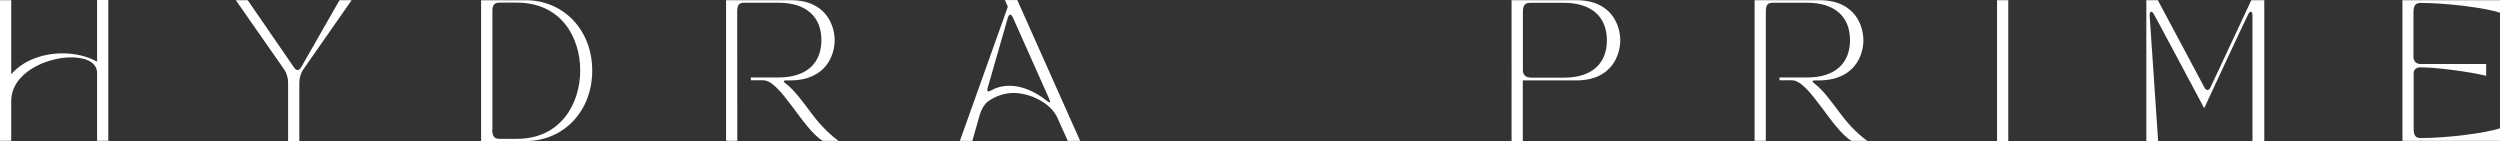
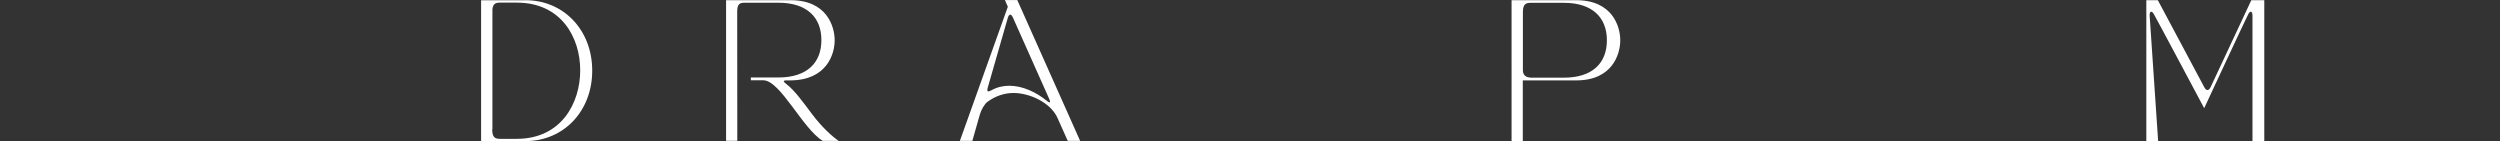
<svg xmlns="http://www.w3.org/2000/svg" id="Layer_2" data-name="Layer 2" viewBox="0 0 256.24 14.46">
  <rect x="0" y="0" width="256.24" height="14.46" fill="#333333" stroke="none" />
  <defs>
    <style> .cls-1 { fill: #fff; stroke-width: 0px; } </style>
  </defs>
  <g id="Layer_2-2" data-name="Layer 2">
    <g>
-       <path class="cls-1" d="M0,14.45V.02h1.15v7.59c1.26-1.46,3.29-2.14,5.25-2.14,1.3,0,2.55.29,3.55.85V0h1.15v14.43h-1.15v-6.96c0-1.07-1.15-1.59-2.64-1.59-2.58,0-6.16,1.59-6.16,4.49v4.06H0Z" />
-       <path class="cls-1" d="M24.16.02h1.23l4.75,6.9c.12.17.23.26.35.26.13,0,.26-.09.38-.29L34.8.02h1.24l-4.97,7.12c-.25.35-.39.89-.39,1.33v5.99h-1.15v-5.99c0-.43-.14-.98-.39-1.33L24.17.02h-.01Z" />
      <path class="cls-1" d="M53.87.02c3.87,0,6.83,3.03,6.83,7.22s-2.96,7.22-6.83,7.22h-4.56V.03h4.56ZM50.45,13.25c0,.78.25.98.77.98.45,0,1.36,0,1.75,0,4.56,0,6.5-3.67,6.5-7.02s-1.93-6.94-6.5-6.94c-.39,0-1.3,0-1.75,0s-.69.14-.75.69c0,1.01,0,10.42,0,12.25v.02Z" />
      <path class="cls-1" d="M74.41.02h6.64c3.68,0,4.5,2.67,4.5,4.11s-.82,4.07-4.5,4.11h-.42c-.43,0-.35.13,0,.4.81.63,1.6,1.72,2.66,3.13.9,1.2,2.02,2.24,2.67,2.67h-1.63c-2.05-1.23-4.36-6.21-6.09-6.21h-1.28v-.29h2.83c2.89,0,4.4-1.47,4.4-3.83s-1.52-3.83-4.4-3.83h-3.46c-.52,0-.77.13-.77.91,0,.43.01,13.24.01,13.24h-1.15V0v.02Z" />
      <path class="cls-1" d="M98.38,14.45l4.92-13.76-.3-.68h1.27l6.44,14.43h-1.27l-1.05-2.35c-.71-1.59-2.87-2.56-4.5-2.56-.92,0-1.83.29-2.67.9-.32.23-.66.85-.79,1.31l-.77,2.7h-1.28ZM101.3,9.37c.07,0,.17-.04.32-.12.58-.32,1.2-.46,1.83-.46,1.36,0,2.74.65,3.84,1.54.33.27.42.2.25-.19l-3.72-8.34c-.09-.2-.19-.3-.27-.3-.1,0-.19.12-.26.35l-2.05,7.13c-.07.26-.06.39.07.39h0Z" />
      <path class="cls-1" d="M161.57.02c3.68,0,4.5,2.67,4.5,4.11s-.82,4.11-4.5,4.11h-5.49v6.21h-1.15V.02h6.64ZM156.81,7.96h3.49c2.89,0,4.4-1.47,4.4-3.83s-1.52-3.84-4.4-3.84c-1.14,0-2.84,0-3.45,0-.52,0-.76.2-.76.98v5.95c0,.43.29.72.72.72h0Z" />
-       <path class="cls-1" d="M179.85.02h6.64c3.68,0,4.5,2.67,4.5,4.11s-.82,4.07-4.5,4.11h-.42c-.43,0-.35.13,0,.4.81.63,1.6,1.72,2.66,3.13.89,1.2,2.02,2.24,2.67,2.67h-1.63c-2.05-1.23-4.36-6.21-6.09-6.21h-1.29v-.29h2.83c2.89,0,4.4-1.47,4.4-3.83s-1.52-3.83-4.4-3.83h-3.46c-.52,0-.77.13-.77.91,0,.43,0,13.24,0,13.24h-1.15V0v.02Z" />
-       <path class="cls-1" d="M204.69.02h1.15v14.43h-1.15V.02h0Z" />
      <path class="cls-1" d="M219.99,14.45V.02h1.18l4.76,8.92c.1.19.22.29.33.29s.22-.1.32-.3L230.75.02h1.33v14.43h-1.21V1.59c0-.25-.07-.39-.17-.39-.07,0-.16.07-.25.23-.25.46-4.53,9.66-4.53,9.66,0,0-4.95-9.3-5.17-9.66-.09-.16-.19-.23-.26-.23-.1,0-.17.14-.16.39l.87,12.86h-1.21,0Z" />
-       <path class="cls-1" d="M246.24.02h10v1.28c-1.47-.49-5.47-1-8.1-1-.52,0-.77.2-.77.98v4.56c0,.43.29.72.72.72h6.73v1.21c-1.7-.42-5.11-.87-6.71-.87-.43,0-.72.2-.72.64v5.63c0,.78.23.98.75.98,2.63,0,6.62-.5,8.1-1v1.29h-10V.01h0Z" />
    </g>
  </g>
</svg>